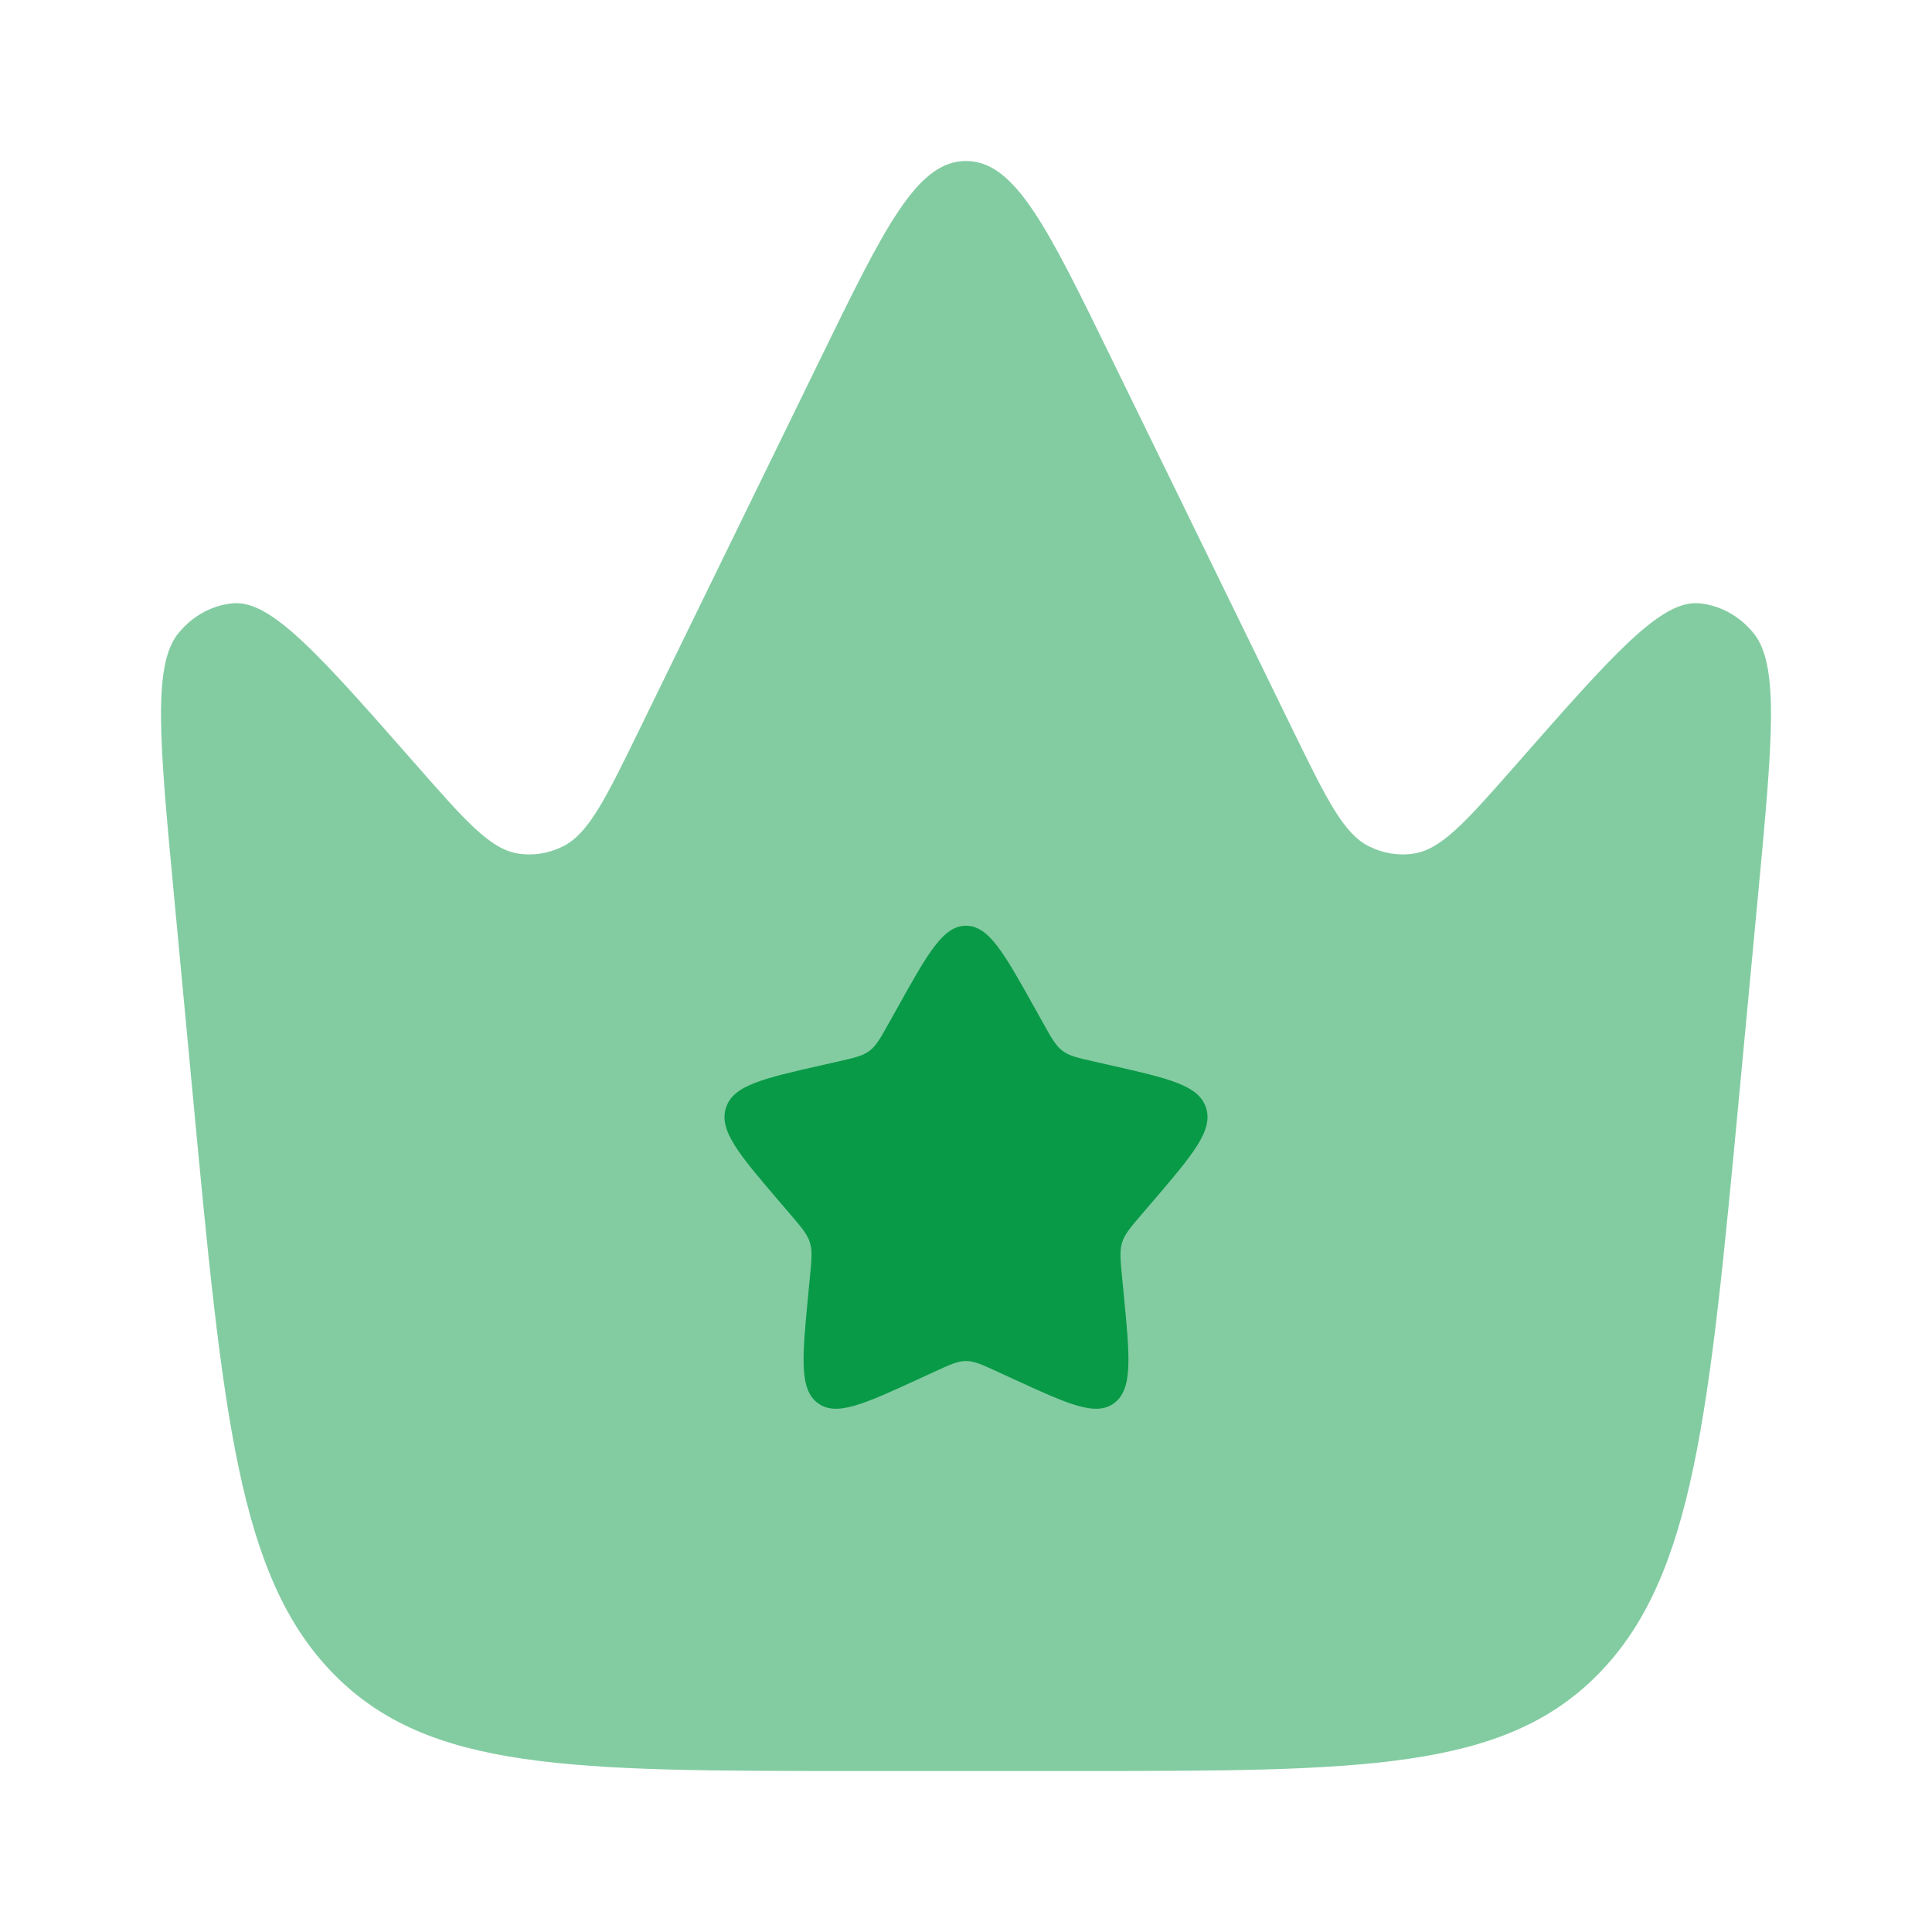
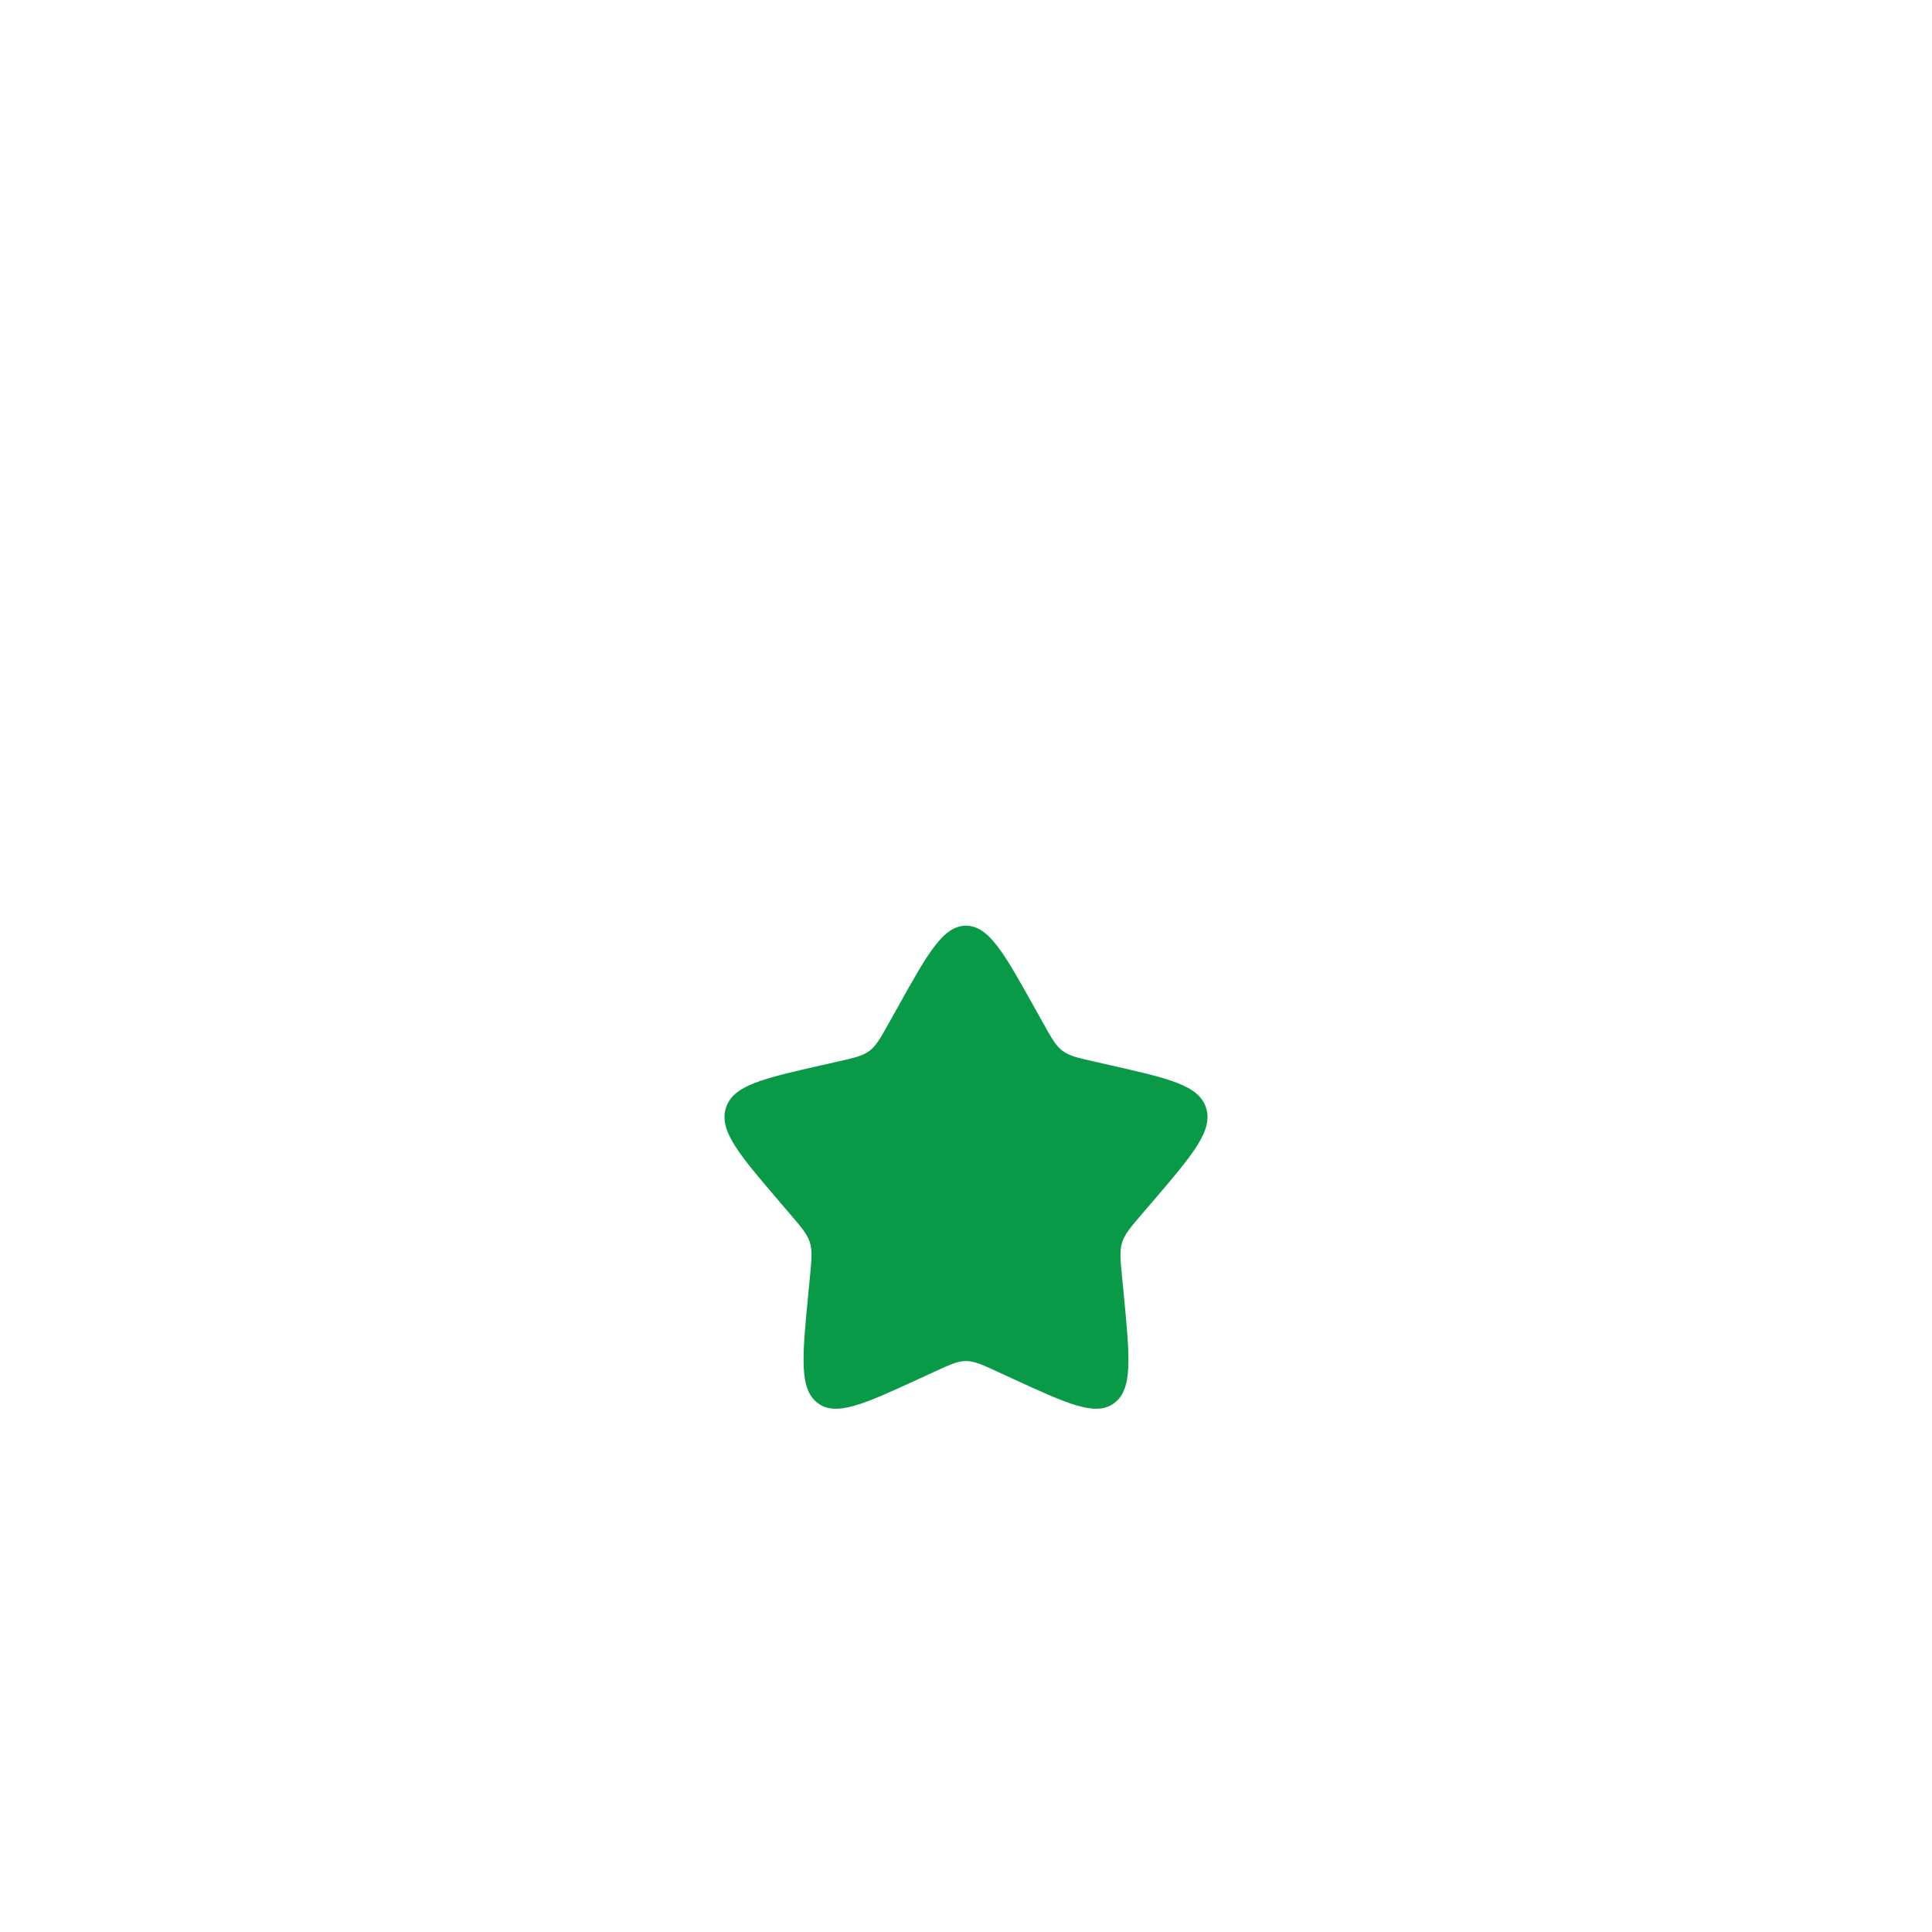
<svg xmlns="http://www.w3.org/2000/svg" width="45" height="45" viewBox="0 0 45 45" fill="none">
  <g id="Bold Duotone / Essentional, UI / Crown Star">
-     <path id="Vector" opacity="0.5" d="M40.947 20.862L40.517 25.428C39.809 32.952 39.455 36.713 37.237 38.982C35.02 41.25 31.697 41.25 25.05 41.25H19.95C13.303 41.25 9.98 41.25 7.763 38.982C5.545 36.713 5.191 32.952 4.483 25.428L4.053 20.862C3.716 17.276 3.547 15.483 4.161 14.741C4.492 14.34 4.944 14.095 5.426 14.052C6.318 13.974 7.438 15.249 9.679 17.799C10.837 19.118 11.416 19.778 12.063 19.88C12.421 19.937 12.786 19.878 13.116 19.712C13.713 19.412 14.111 18.596 14.906 16.966L19.101 8.372C20.604 5.291 21.356 3.75 22.5 3.75C23.644 3.75 24.396 5.291 25.899 8.372L30.094 16.966C30.889 18.596 31.287 19.412 31.884 19.712C32.215 19.878 32.579 19.937 32.937 19.88C33.584 19.778 34.163 19.118 35.322 17.799C37.562 15.249 38.682 13.974 39.574 14.052C40.056 14.095 40.508 14.34 40.839 14.741C41.453 15.483 41.284 17.276 40.947 20.862Z" fill="#099A47" />
    <path id="Vector_2" d="M24.286 23.81L24.101 23.48C23.389 22.202 23.033 21.562 22.5 21.562C21.967 21.562 21.611 22.202 20.899 23.48L20.714 23.81L20.714 23.81C20.512 24.174 20.411 24.355 20.253 24.475C20.095 24.595 19.898 24.639 19.505 24.728L19.147 24.809C17.764 25.122 17.072 25.279 16.907 25.808C16.743 26.337 17.214 26.889 18.158 27.992L18.402 28.277C18.67 28.591 18.804 28.747 18.864 28.941C18.924 29.135 18.904 29.344 18.863 29.762L18.826 30.143C18.684 31.615 18.613 32.35 19.044 32.678C19.474 33.005 20.122 32.706 21.418 32.11L21.418 32.11L21.753 31.956L21.753 31.956C22.121 31.786 22.305 31.701 22.5 31.701C22.695 31.701 22.879 31.786 23.247 31.956L23.247 31.956L23.582 32.11C24.878 32.706 25.526 33.005 25.956 32.678C26.387 32.35 26.316 31.615 26.174 30.143L26.137 29.762C26.096 29.344 26.076 29.135 26.136 28.941C26.196 28.747 26.33 28.591 26.598 28.277L26.842 27.992L26.843 27.992C27.786 26.889 28.257 26.337 28.093 25.808C27.928 25.279 27.236 25.122 25.853 24.809L25.495 24.728C25.102 24.639 24.905 24.595 24.747 24.475C24.589 24.355 24.488 24.174 24.286 23.81Z" fill="#099A47" />
  </g>
</svg>